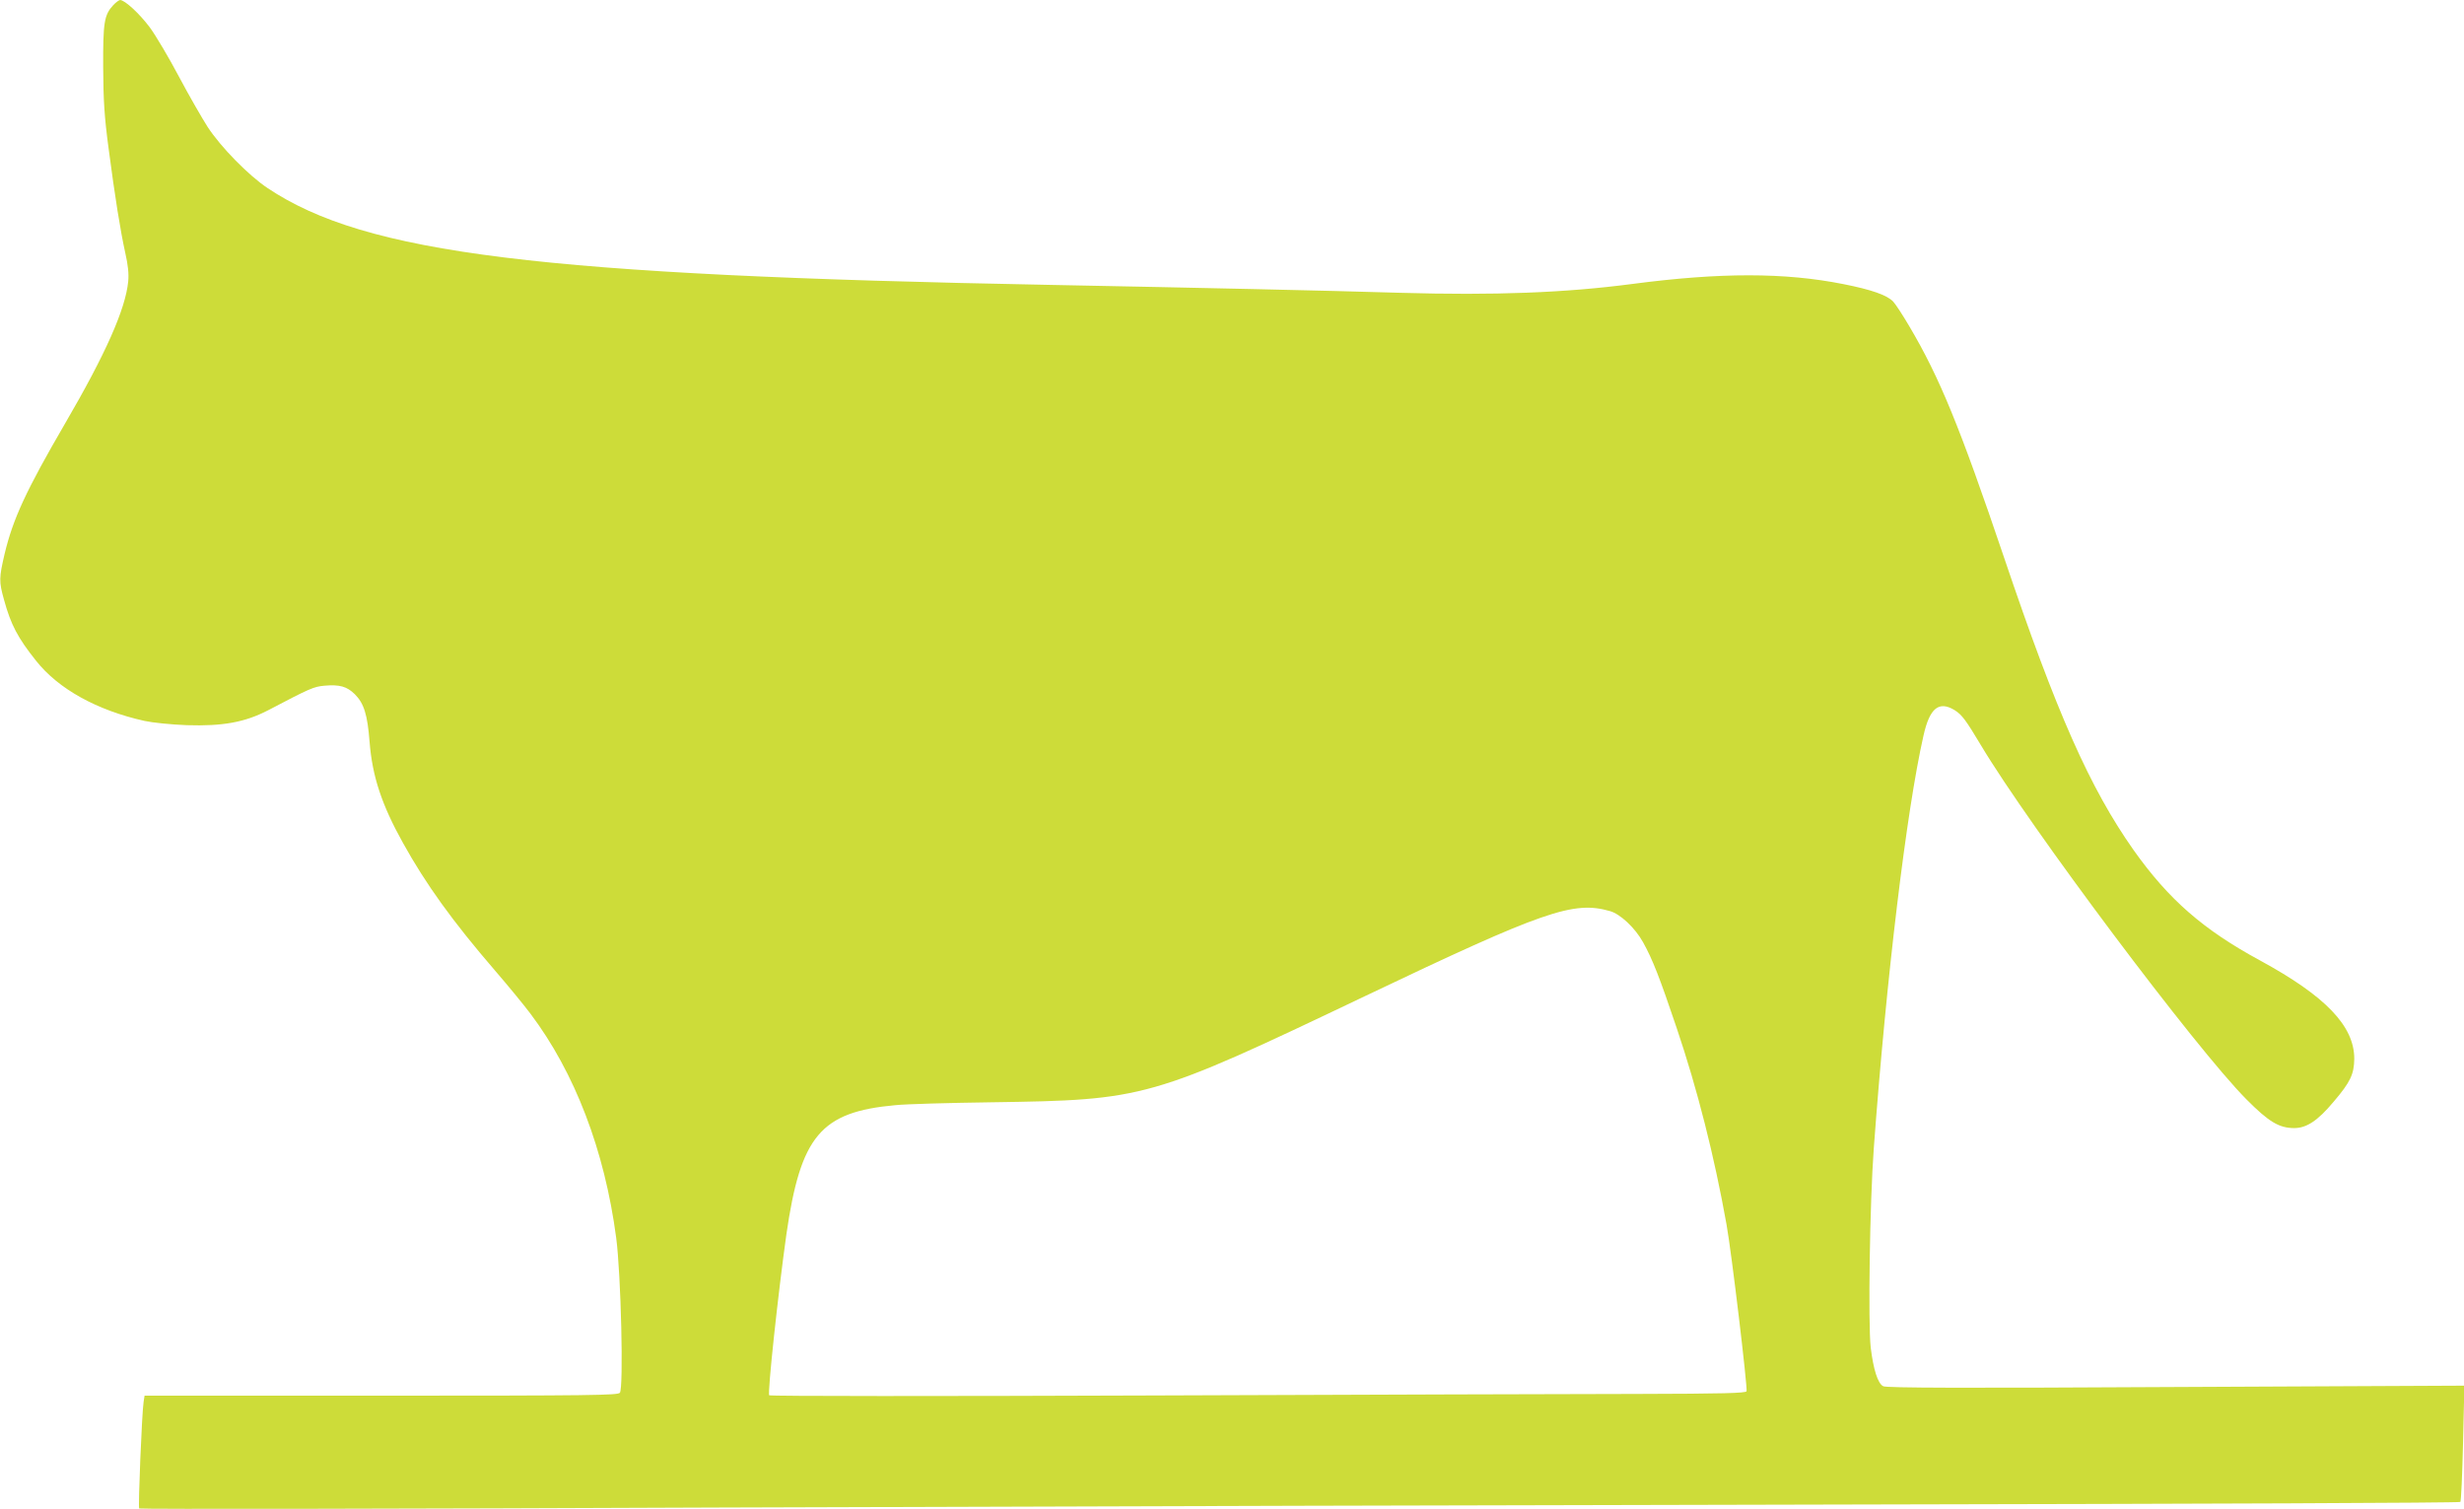
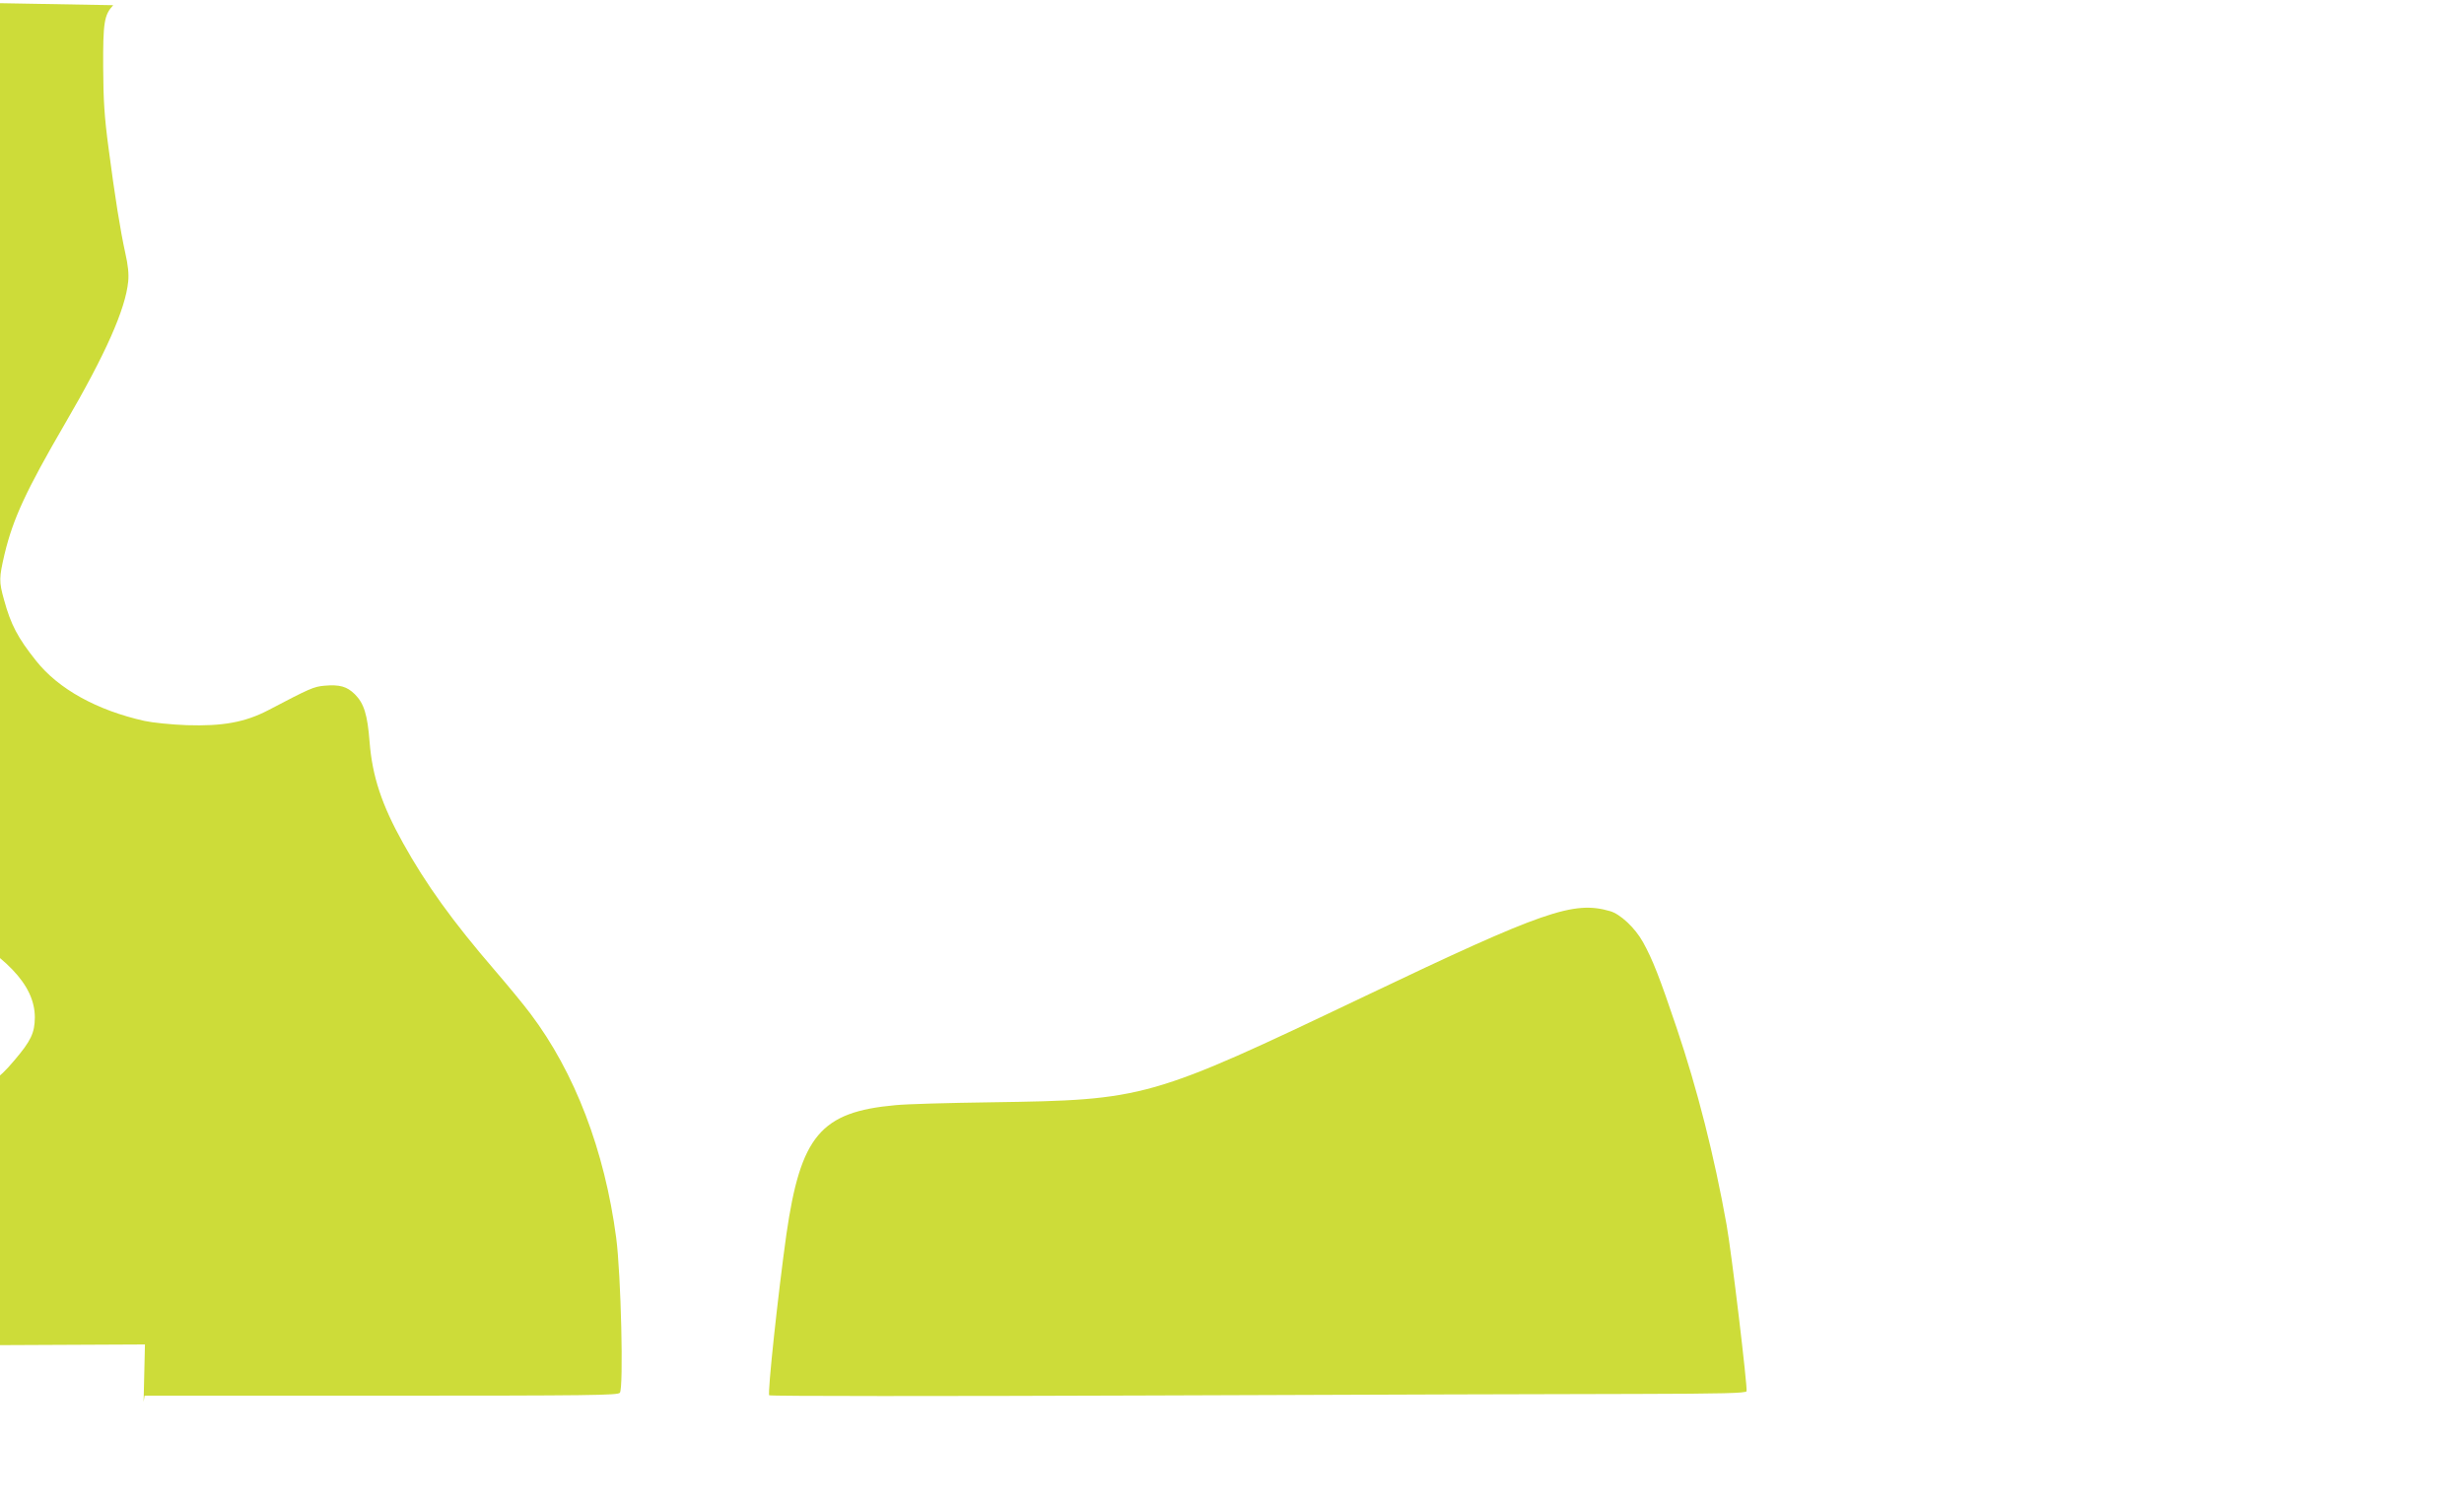
<svg xmlns="http://www.w3.org/2000/svg" version="1.0" width="1280pt" height="784pt" viewBox="0 0 1280 784" preserveAspectRatio="xMidYMid meet">
  <g transform="translate(0,784) scale(0.1,-0.1)" fill="#cddc39" stroke="none">
-     <path d="M588 7813 c-47 -51 -53 -90 -52 -323 1 -172 6 -256 28 -420 33 -252 61 -427 87 -545 14 -61 19 -108 15 -147 -14 -144 -118 -378 -328 -738 -203 -349 -270 -494 -314 -677 -29 -125 -30 -143 -3 -239 35 -128 71 -197 166 -316 116 -147 317 -258 564 -313 41 -9 139 -19 219 -22 187 -6 303 15 424 78 217 114 236 122 291 127 80 7 117 -4 158 -44 48 -48 66 -106 77 -249 14 -177 63 -326 173 -523 119 -215 259 -409 477 -662 69 -80 152 -181 185 -225 231 -306 386 -711 446 -1165 25 -189 39 -781 19 -805 -11 -13 -146 -15 -1241 -15 l-1228 0 -5 -32 c-9 -59 -29 -548 -23 -554 3 -4 1364 -2 3024 5 1660 6 4370 13 6023 16 1652 3 3007 8 3011 13 4 4 10 141 14 306 l7 298 -1499 -7 c-1094 -6 -1505 -5 -1520 4 -28 14 -51 86 -65 201 -14 124 -5 751 16 1035 65 884 170 1756 258 2143 32 144 80 183 162 133 38 -24 58 -51 137 -183 255 -426 1117 -1576 1379 -1839 116 -117 170 -149 248 -149 64 0 122 38 204 136 88 103 107 144 108 224 0 170 -148 325 -490 511 -295 160 -474 316 -657 574 -226 321 -400 712 -673 1521 -230 679 -334 933 -492 1200 -33 56 -70 113 -83 127 -32 34 -112 62 -258 91 -306 61 -640 61 -1097 1 -350 -46 -716 -60 -1205 -46 -394 12 -1040 26 -1815 41 -2654 50 -3560 162 -4070 503 -99 66 -242 212 -311 317 -30 47 -98 165 -150 263 -52 98 -120 213 -151 255 -54 72 -129 141 -154 142 -5 0 -22 -12 -36 -27z m7776 -4706 c53 -15 130 -87 171 -161 50 -90 86 -182 175 -446 108 -320 195 -663 259 -1021 26 -143 110 -849 104 -866 -4 -10 -125 -13 -567 -14 -308 0 -1447 -4 -2531 -8 -1083 -4 -1974 -4 -1979 1 -10 8 46 528 89 835 74 513 178 637 566 672 57 6 282 12 499 15 800 12 820 17 1942 552 929 443 1082 496 1272 441z" />
+     <path d="M588 7813 c-47 -51 -53 -90 -52 -323 1 -172 6 -256 28 -420 33 -252 61 -427 87 -545 14 -61 19 -108 15 -147 -14 -144 -118 -378 -328 -738 -203 -349 -270 -494 -314 -677 -29 -125 -30 -143 -3 -239 35 -128 71 -197 166 -316 116 -147 317 -258 564 -313 41 -9 139 -19 219 -22 187 -6 303 15 424 78 217 114 236 122 291 127 80 7 117 -4 158 -44 48 -48 66 -106 77 -249 14 -177 63 -326 173 -523 119 -215 259 -409 477 -662 69 -80 152 -181 185 -225 231 -306 386 -711 446 -1165 25 -189 39 -781 19 -805 -11 -13 -146 -15 -1241 -15 l-1228 0 -5 -32 l7 298 -1499 -7 c-1094 -6 -1505 -5 -1520 4 -28 14 -51 86 -65 201 -14 124 -5 751 16 1035 65 884 170 1756 258 2143 32 144 80 183 162 133 38 -24 58 -51 137 -183 255 -426 1117 -1576 1379 -1839 116 -117 170 -149 248 -149 64 0 122 38 204 136 88 103 107 144 108 224 0 170 -148 325 -490 511 -295 160 -474 316 -657 574 -226 321 -400 712 -673 1521 -230 679 -334 933 -492 1200 -33 56 -70 113 -83 127 -32 34 -112 62 -258 91 -306 61 -640 61 -1097 1 -350 -46 -716 -60 -1205 -46 -394 12 -1040 26 -1815 41 -2654 50 -3560 162 -4070 503 -99 66 -242 212 -311 317 -30 47 -98 165 -150 263 -52 98 -120 213 -151 255 -54 72 -129 141 -154 142 -5 0 -22 -12 -36 -27z m7776 -4706 c53 -15 130 -87 171 -161 50 -90 86 -182 175 -446 108 -320 195 -663 259 -1021 26 -143 110 -849 104 -866 -4 -10 -125 -13 -567 -14 -308 0 -1447 -4 -2531 -8 -1083 -4 -1974 -4 -1979 1 -10 8 46 528 89 835 74 513 178 637 566 672 57 6 282 12 499 15 800 12 820 17 1942 552 929 443 1082 496 1272 441z" />
  </g>
</svg>